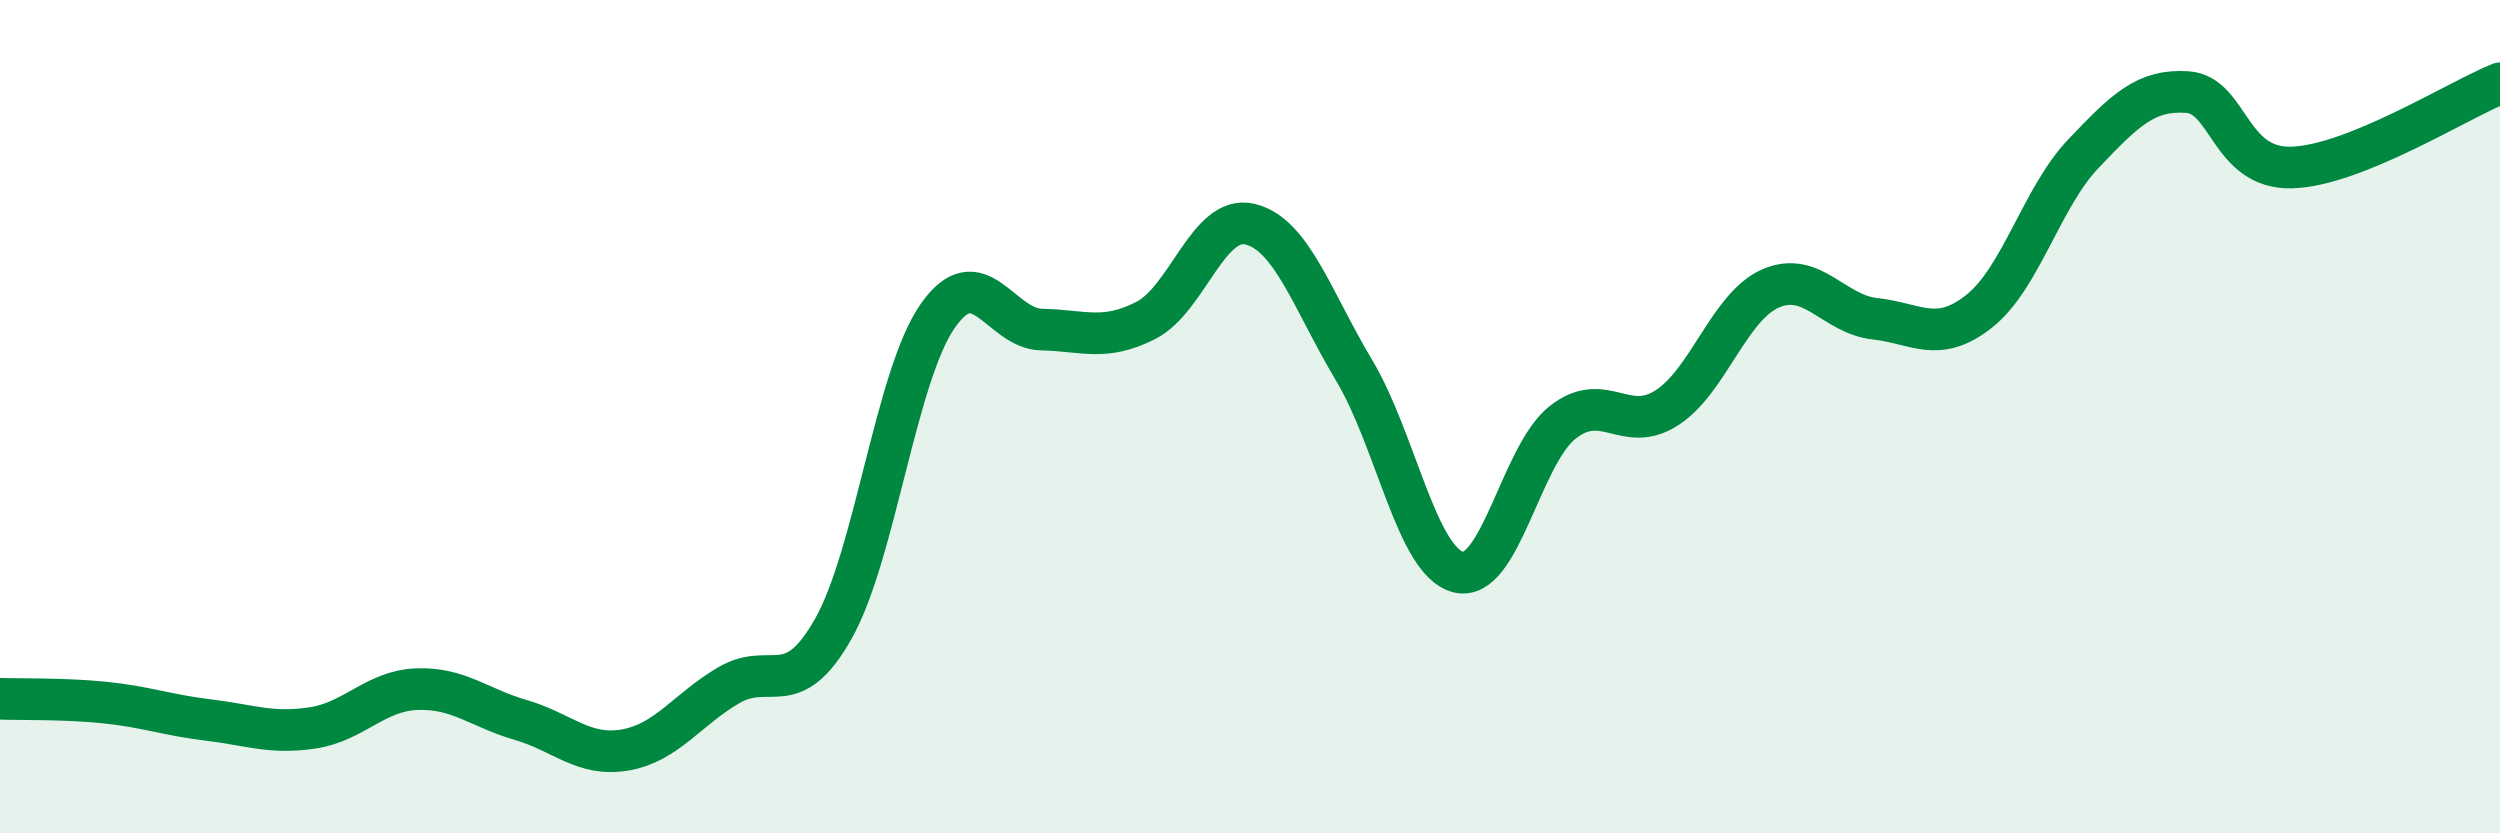
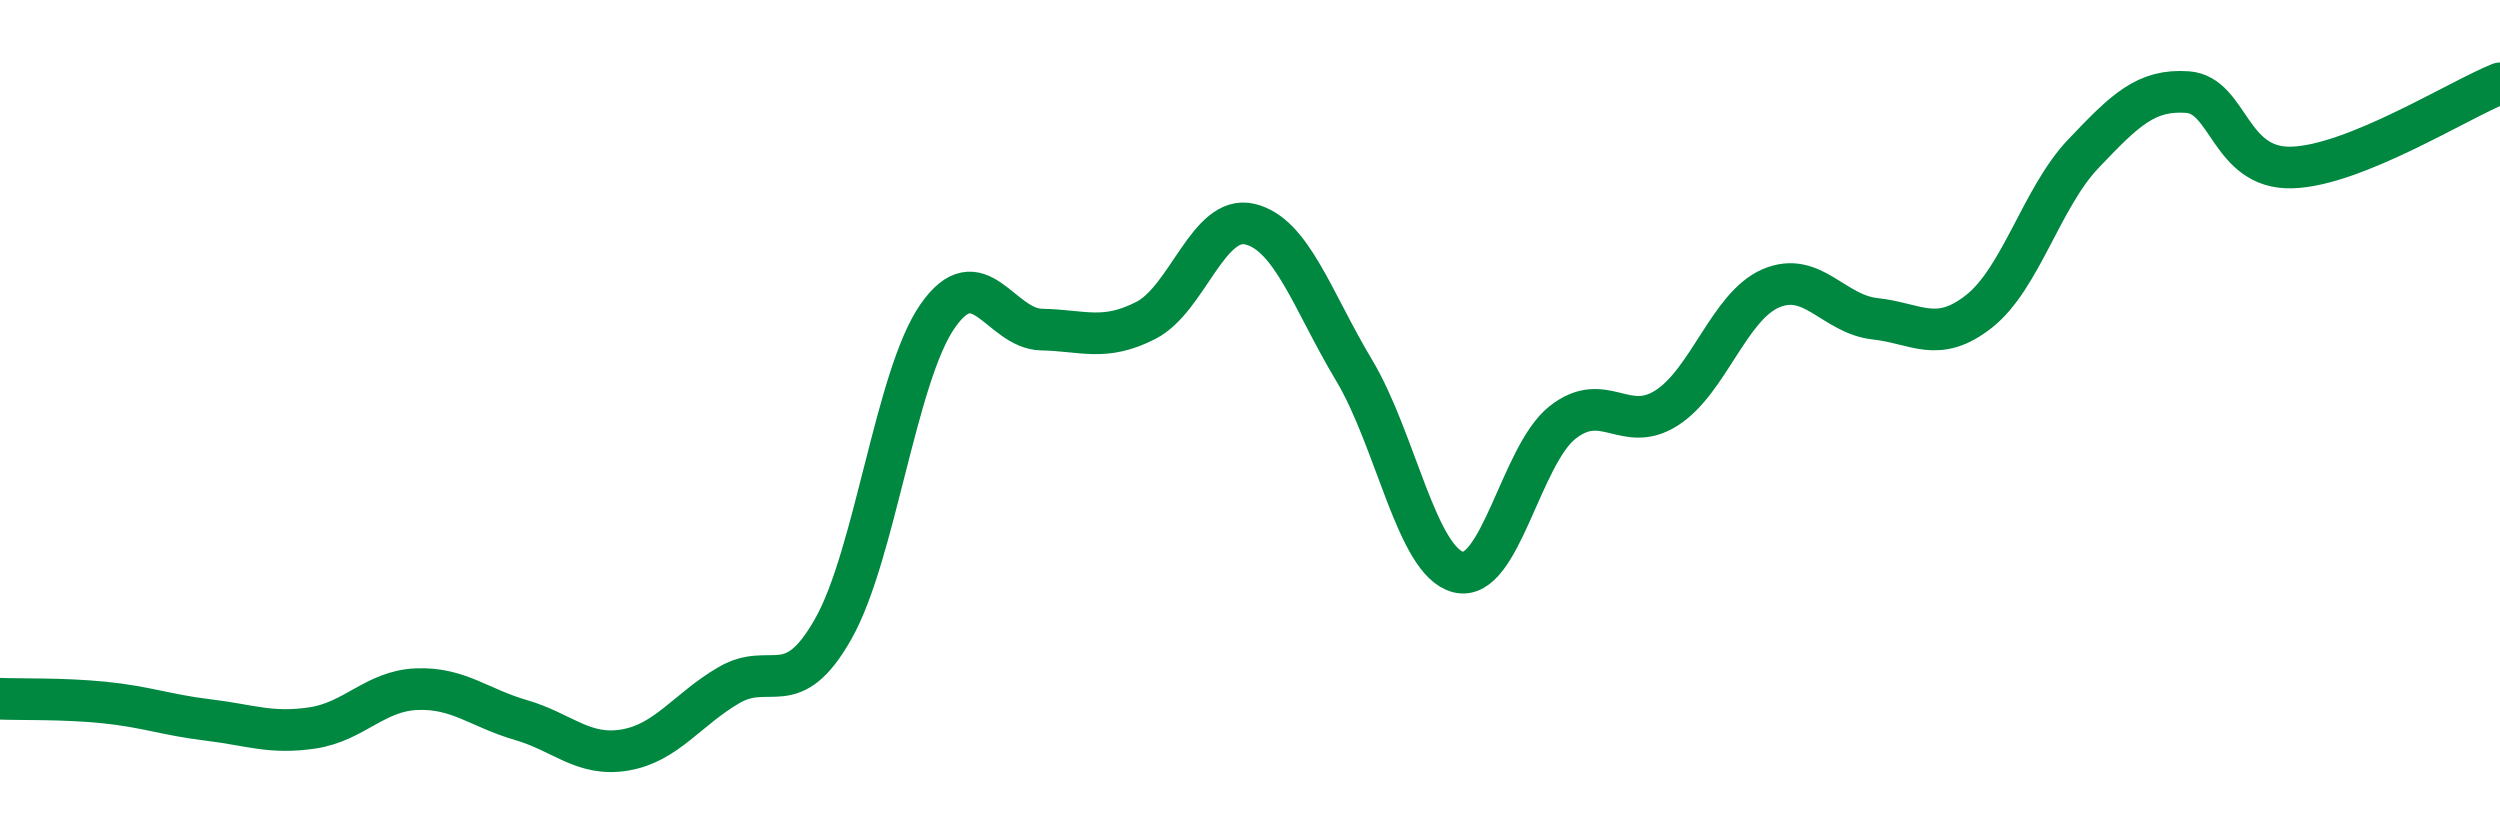
<svg xmlns="http://www.w3.org/2000/svg" width="60" height="20" viewBox="0 0 60 20">
-   <path d="M 0,16.77 C 0.5,16.79 1.5,16.76 2.5,16.86 C 3.5,16.96 4,17.16 5,17.28 C 6,17.4 6.5,17.62 7.5,17.47 C 8.5,17.32 9,16.58 10,16.54 C 11,16.5 11.5,16.99 12.5,17.28 C 13.5,17.57 14,18.17 15,18 C 16,17.83 16.5,17.02 17.5,16.44 C 18.5,15.86 19,16.86 20,15.09 C 21,13.32 21.5,9.03 22.5,7.59 C 23.5,6.15 24,7.89 25,7.91 C 26,7.93 26.5,8.2 27.5,7.69 C 28.5,7.18 29,5.14 30,5.38 C 31,5.62 31.5,7.22 32.5,8.89 C 33.5,10.56 34,13.48 35,13.73 C 36,13.98 36.5,10.93 37.5,10.14 C 38.5,9.35 39,10.43 40,9.79 C 41,9.15 41.5,7.35 42.5,6.92 C 43.5,6.49 44,7.54 45,7.65 C 46,7.76 46.5,8.26 47.5,7.47 C 48.5,6.68 49,4.74 50,3.69 C 51,2.64 51.5,2.14 52.5,2.21 C 53.5,2.28 53.5,4.06 55,4.02 C 56.5,3.98 59,2.4 60,2L60 20L0 20Z" fill="#008740" opacity="0.1" stroke-linecap="round" stroke-linejoin="round" />
  <path d="M 0,16.77 C 0.5,16.79 1.5,16.76 2.5,16.86 C 3.5,16.96 4,17.16 5,17.28 C 6,17.4 6.5,17.62 7.5,17.47 C 8.5,17.32 9,16.58 10,16.54 C 11,16.5 11.5,16.99 12.5,17.28 C 13.5,17.57 14,18.17 15,18 C 16,17.83 16.5,17.02 17.5,16.44 C 18.5,15.86 19,16.86 20,15.09 C 21,13.32 21.5,9.03 22.5,7.59 C 23.5,6.15 24,7.89 25,7.91 C 26,7.93 26.5,8.2 27.5,7.69 C 28.5,7.18 29,5.14 30,5.38 C 31,5.62 31.5,7.22 32.5,8.89 C 33.5,10.56 34,13.48 35,13.73 C 36,13.98 36.5,10.93 37.5,10.14 C 38.5,9.35 39,10.43 40,9.79 C 41,9.15 41.5,7.35 42.5,6.92 C 43.5,6.49 44,7.54 45,7.65 C 46,7.76 46.5,8.26 47.5,7.47 C 48.5,6.68 49,4.74 50,3.69 C 51,2.64 51.5,2.14 52.5,2.21 C 53.5,2.28 53.5,4.06 55,4.02 C 56.5,3.98 59,2.4 60,2" stroke="#008740" stroke-width="1" fill="none" stroke-linecap="round" stroke-linejoin="round" />
</svg>